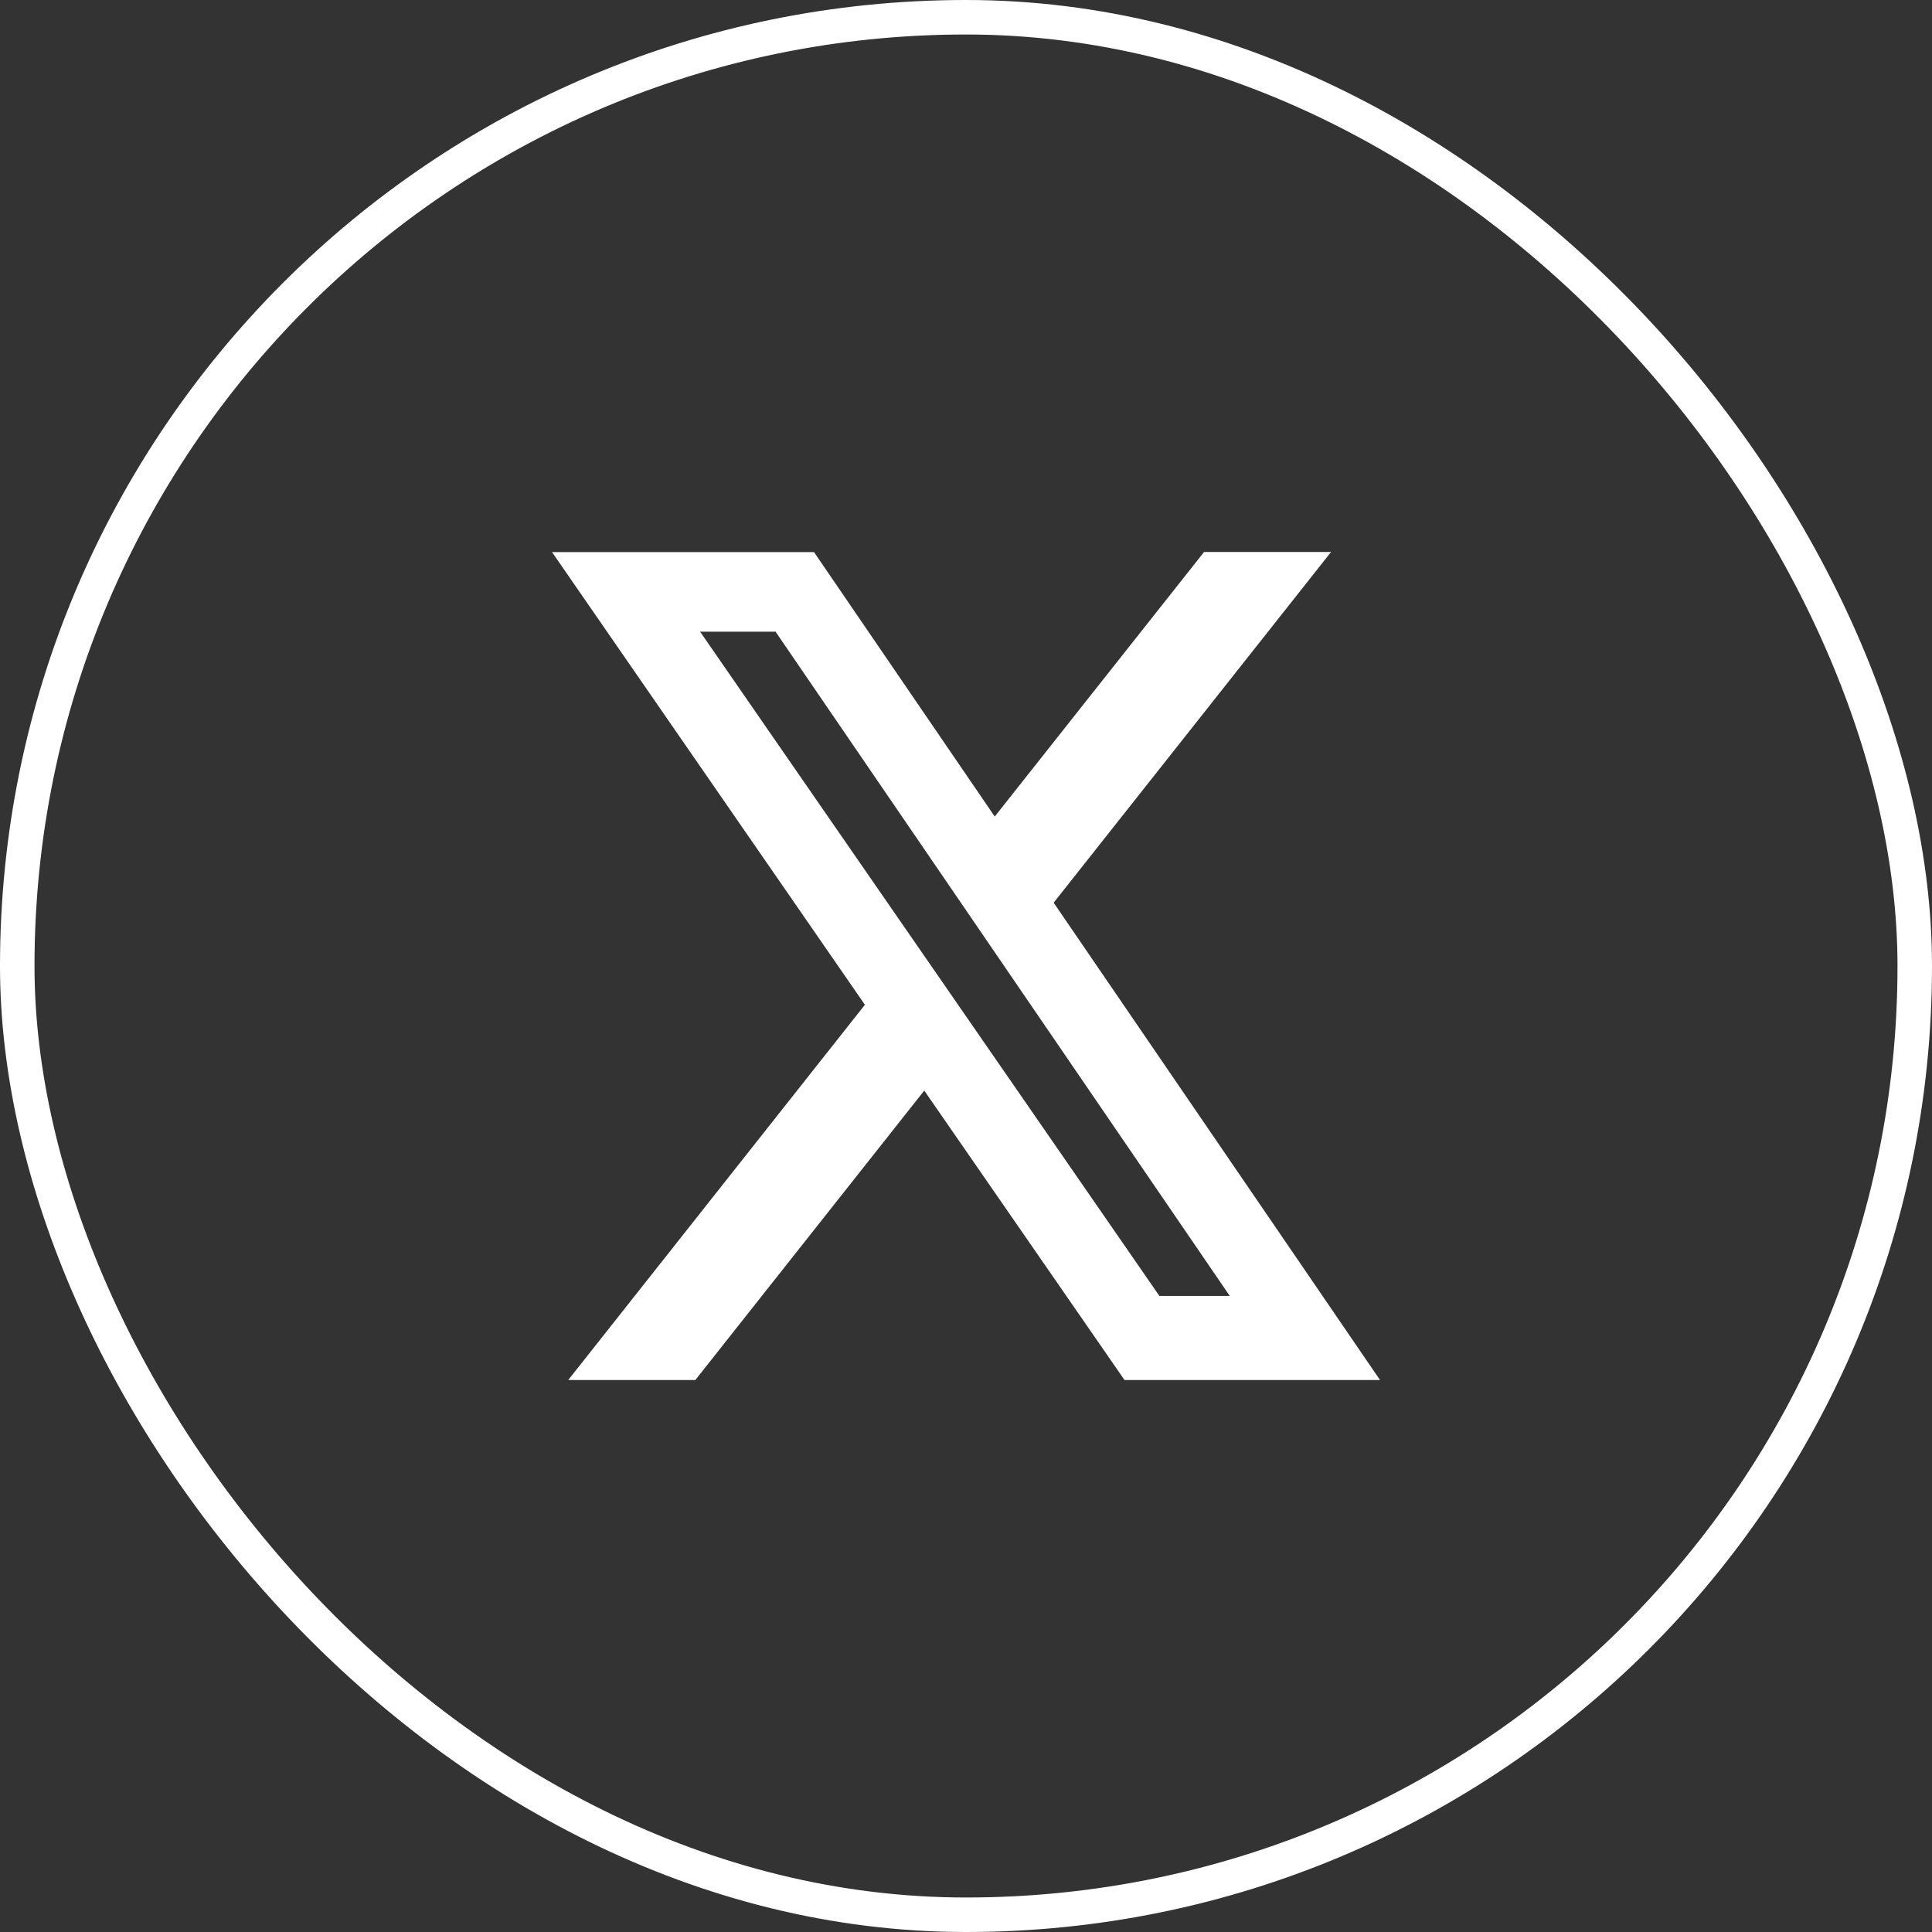
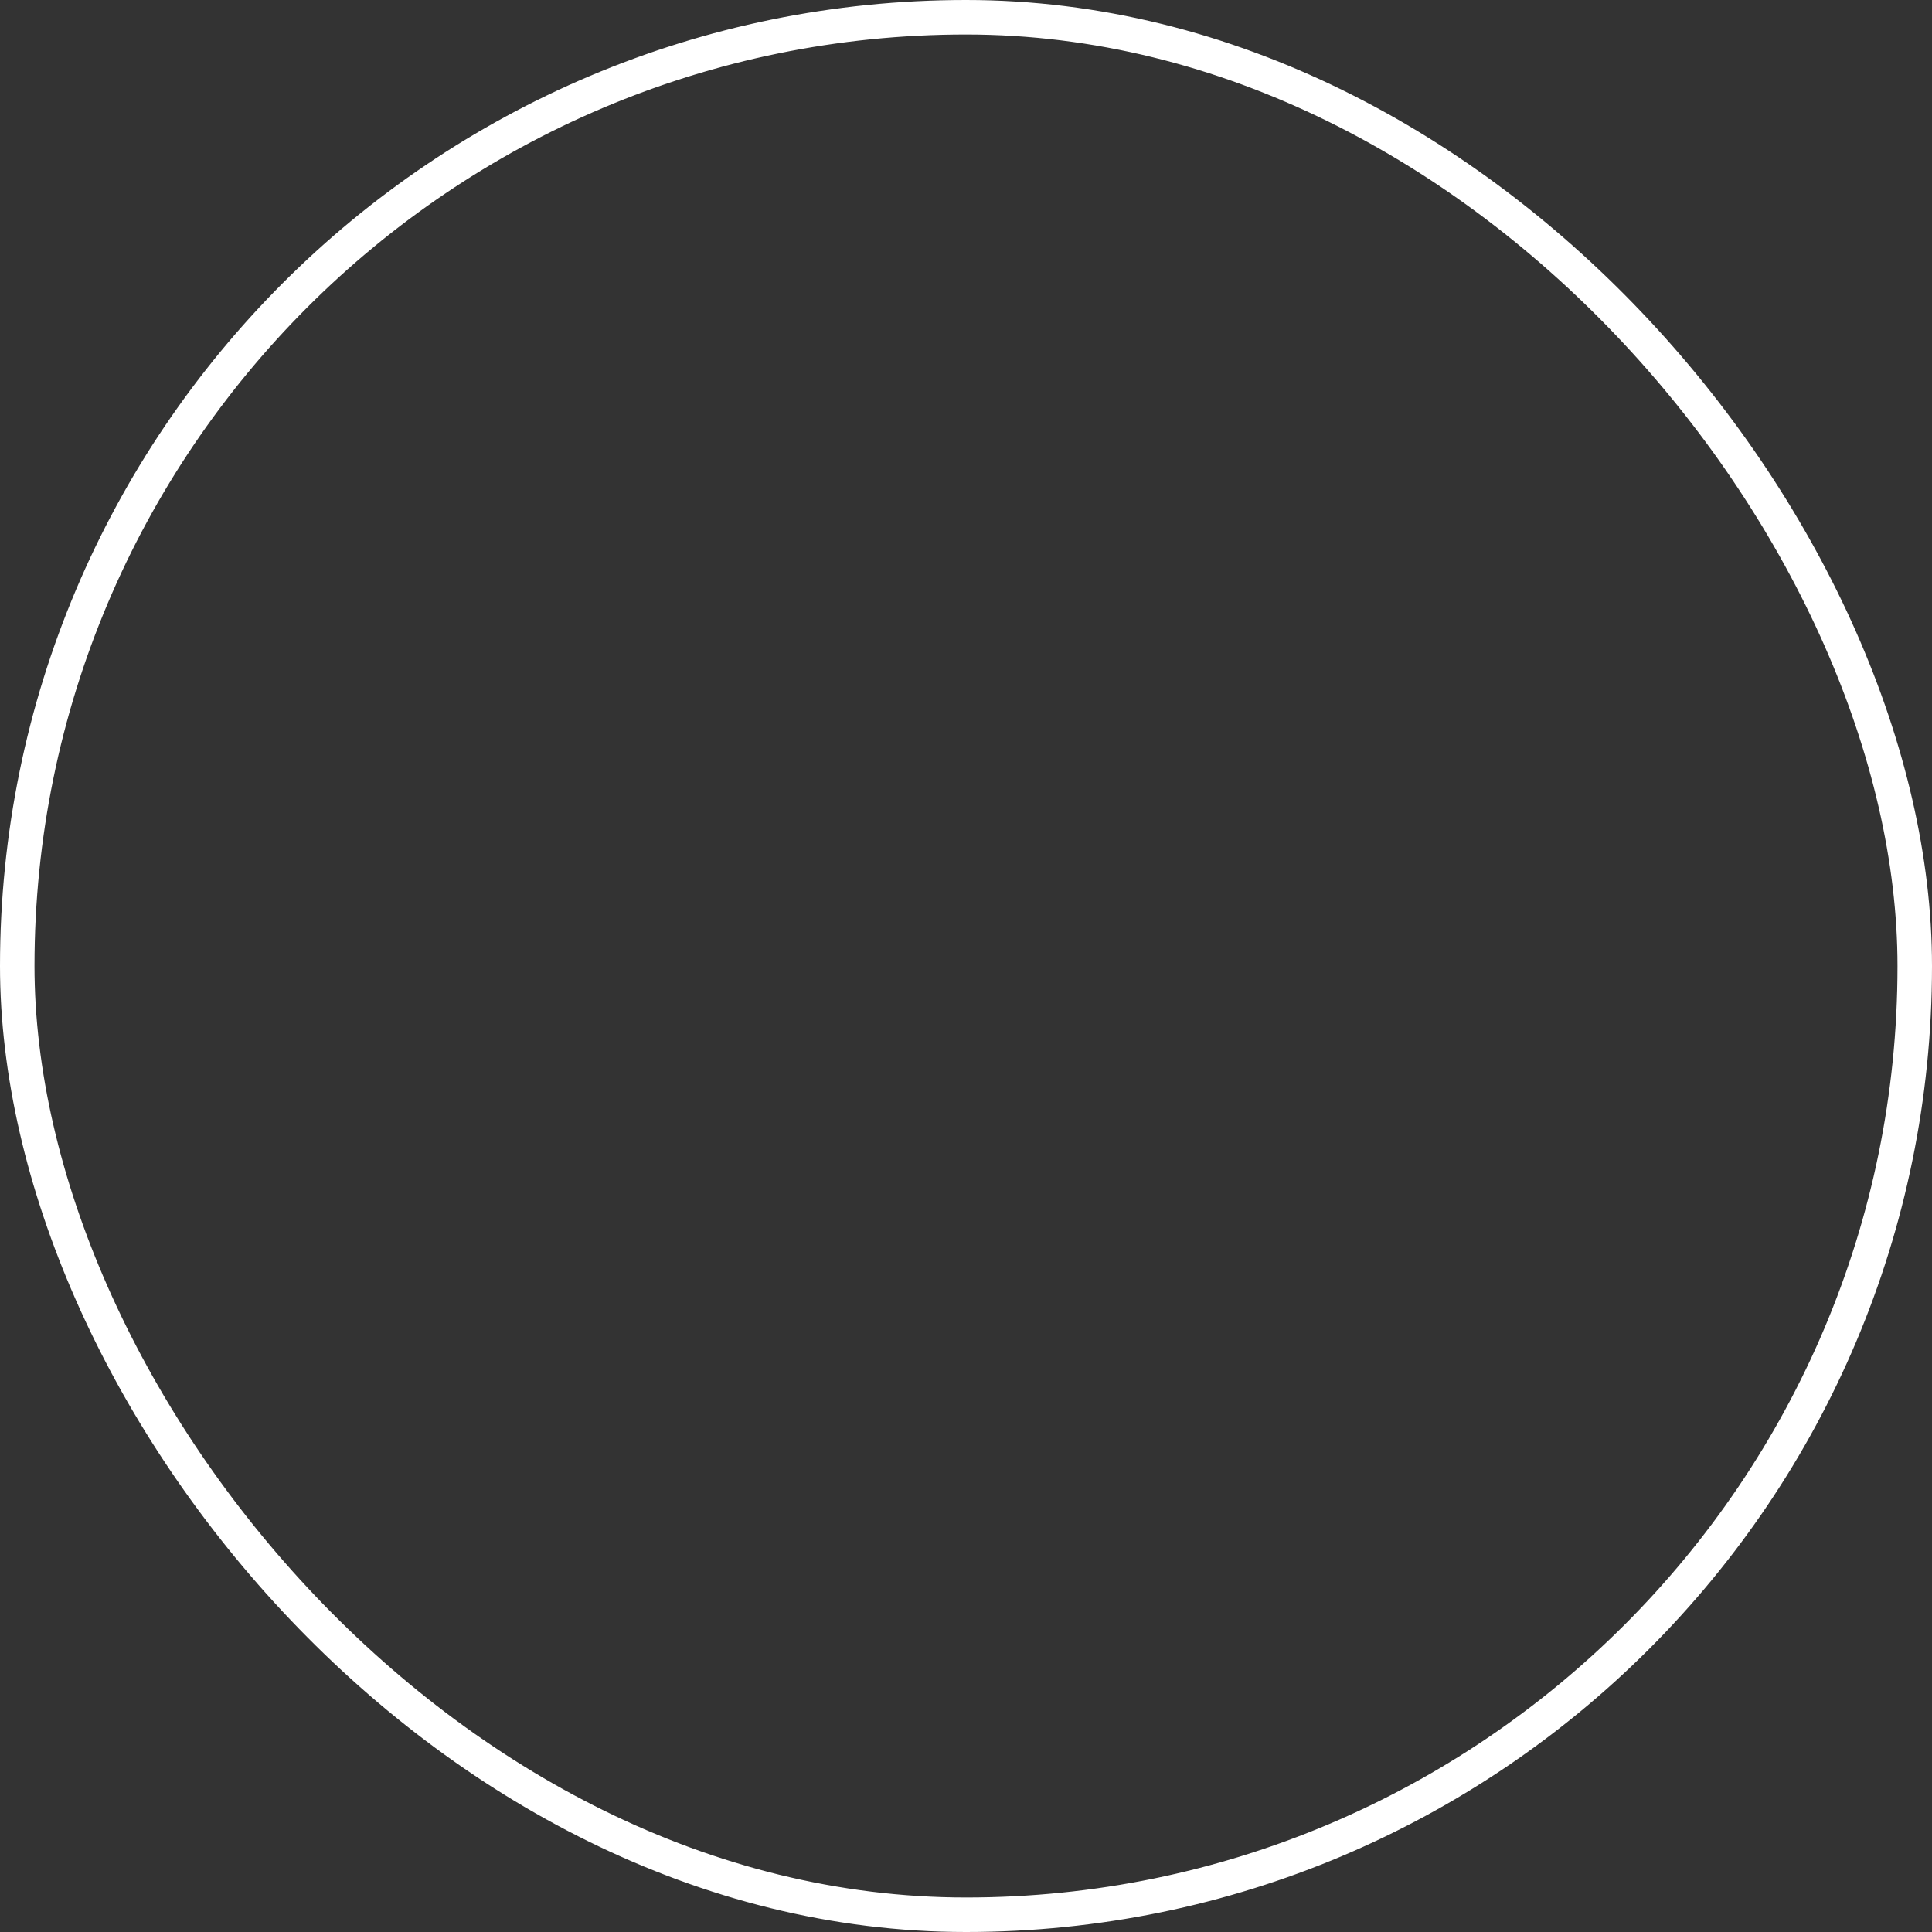
<svg xmlns="http://www.w3.org/2000/svg" width="56" height="56" viewBox="0 0 56 56" fill="none">
  <rect x="0" y="0" width="56" height="56" fill="#333333" stroke="none" />
  <rect x="0.5" y="0.5" width="55" height="55" rx="27.5" stroke="white" />
-   <path d="M34.9 16H38.581L30.541 26.165L40 40H32.594L26.79 31.611L20.155 40H16.471L25.07 29.124L16 16.002H23.594L28.833 23.668L34.9 16ZM33.606 37.564H35.646L22.48 18.31H20.293L33.606 37.564Z" fill="white" />
</svg>